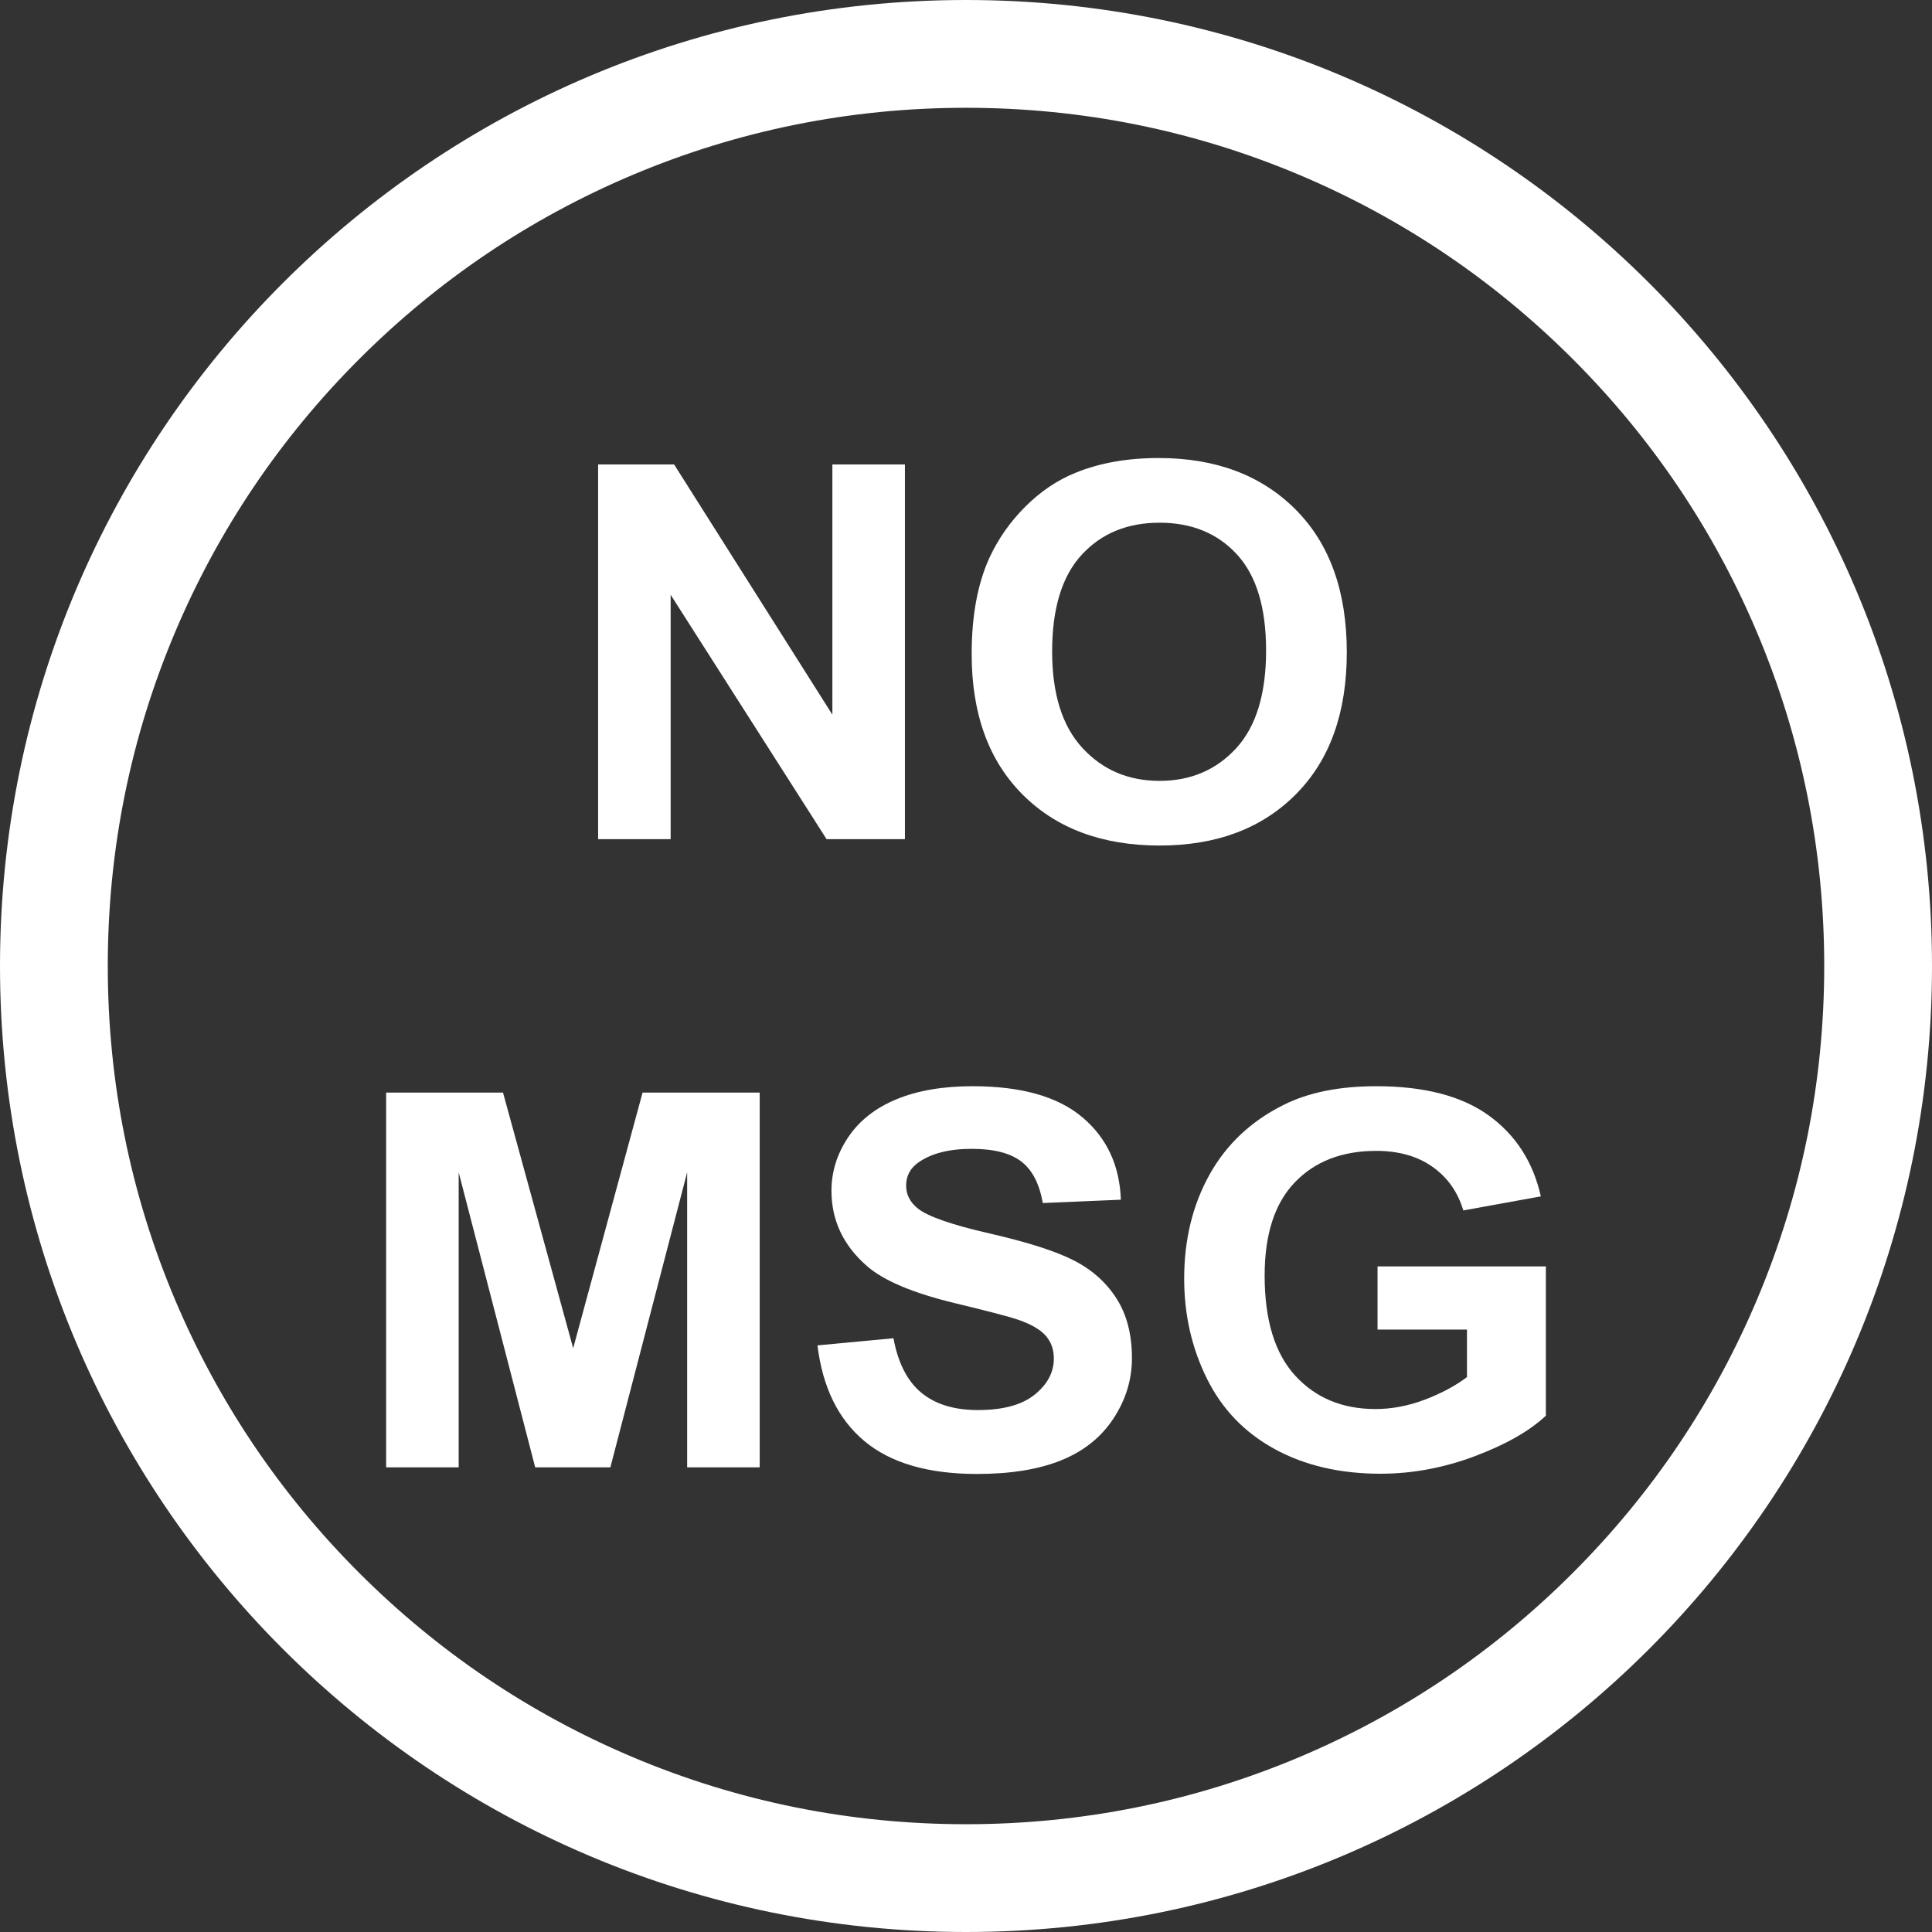
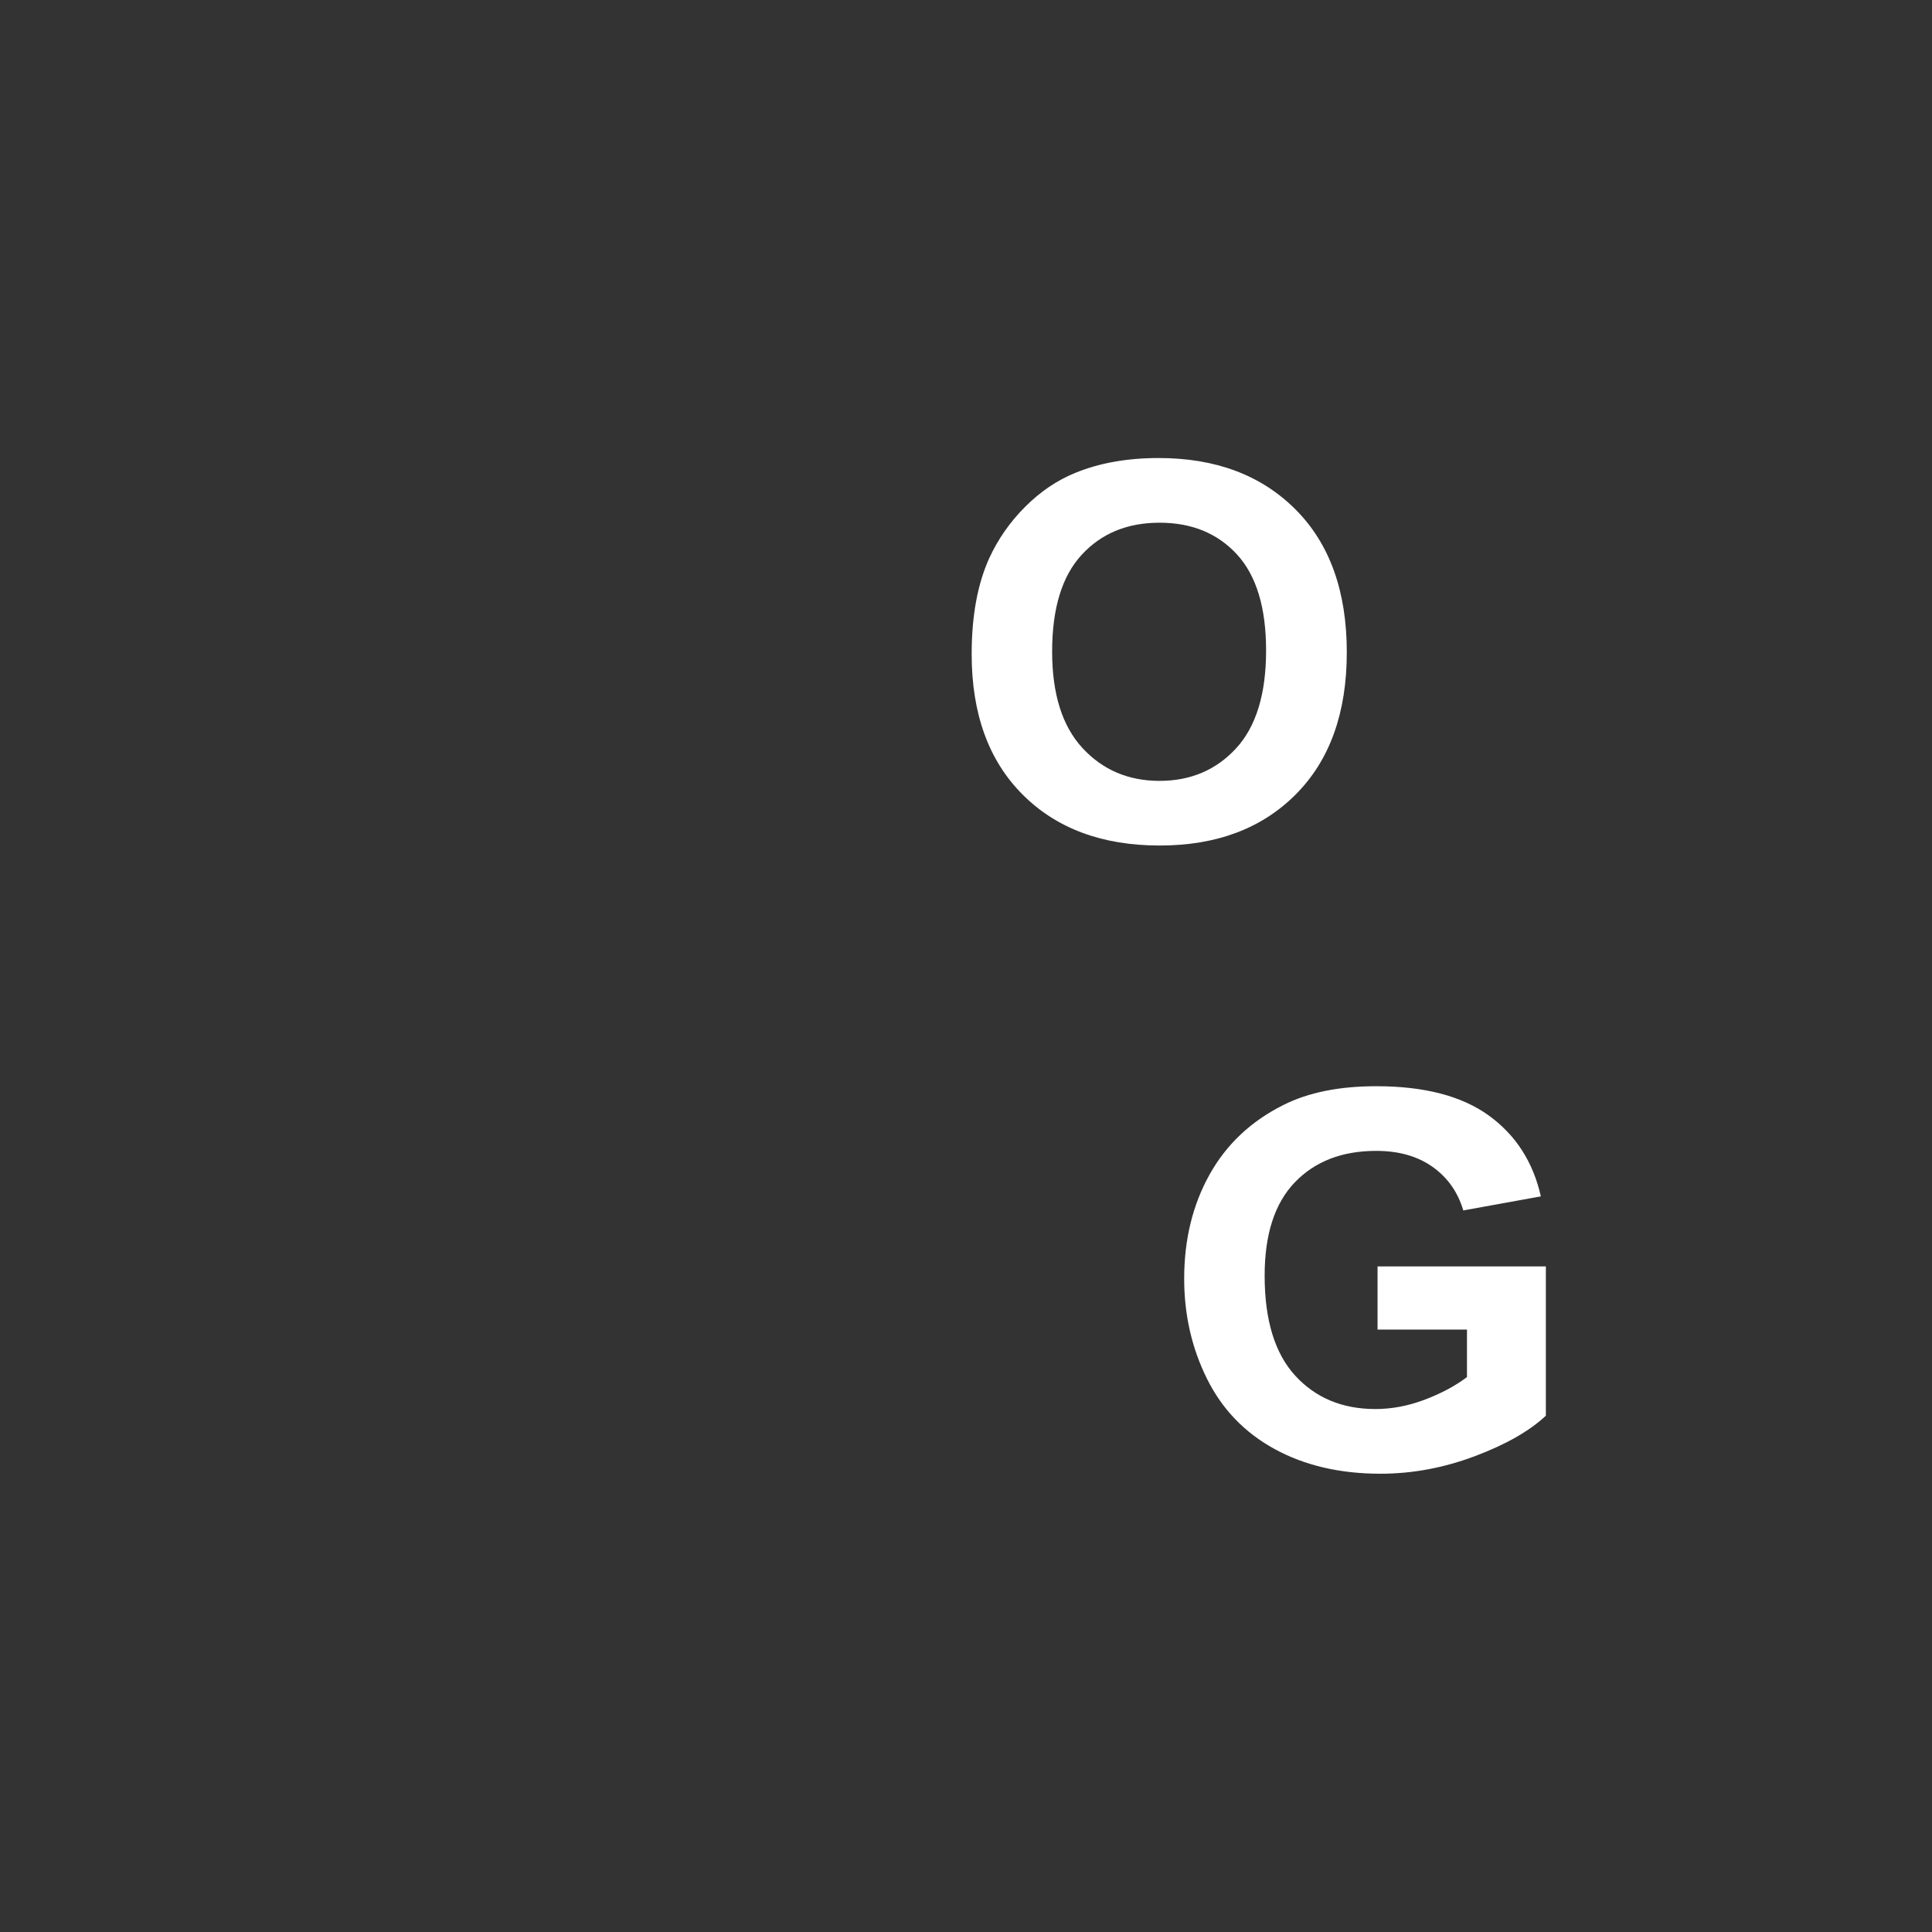
<svg xmlns="http://www.w3.org/2000/svg" fill="#000000" height="1850" preserveAspectRatio="xMidYMid meet" version="1" viewBox="75.0 75.0 1850.0 1850.0" width="1850" zoomAndPan="magnify">
  <rect x="75.0" y="75.0" width="1850.0" height="1850.0" fill="#333333" stroke="none" />
  <g>
    <g>
      <g id="change1_1">
-         <path d="M1000,178.21c110.99,0,218.6,21.71,319.85,64.54c97.85,41.38,185.74,100.65,261.25,176.16 c75.51,75.5,134.77,163.4,176.16,261.25c42.82,101.25,64.54,208.86,64.54,319.84s-21.71,218.6-64.54,319.85 c-41.39,97.85-100.65,185.74-176.16,261.25c-75.5,75.51-163.4,134.77-261.25,176.16c-101.25,42.82-208.86,64.54-319.85,64.54 s-218.6-21.71-319.85-64.54c-97.85-41.39-185.74-100.65-261.25-176.16c-75.5-75.5-134.77-163.4-176.16-261.25 c-42.82-101.25-64.54-208.86-64.54-319.85s21.71-218.6,64.54-319.84c41.39-97.85,100.65-185.74,176.16-261.25 s163.4-134.77,261.25-176.16C781.4,199.93,889.01,178.21,1000,178.21 M1000,75C489.14,75,75,489.14,75,1000 c0,510.86,414.13,925,925,925s925-414.13,925-925C1925,489.14,1510.86,75,1000,75L1000,75z" fill="#ffffff" />
-       </g>
+         </g>
    </g>
    <g fill="#ffffff" id="change1_2">
-       <path d="M647.73,878.53V519.72h72.75l151.57,239.62V519.72h69.47v358.81h-75.03l-149.3-233.99v233.99H647.73z" fill="inherit" />
      <path d="M1005.43,701.33c0-36.55,5.64-67.22,16.92-92.03c8.42-18.27,19.91-34.67,34.48-49.2 c14.57-14.52,30.52-25.29,47.87-32.31c23.07-9.46,49.68-14.2,79.83-14.2c54.57,0,98.22,16.4,130.98,49.2 c32.75,32.8,49.13,78.41,49.13,136.82c0,57.93-16.25,103.25-48.76,135.96c-32.5,32.72-75.95,49.07-130.35,49.07 c-55.07,0-98.86-16.28-131.36-48.83C1021.68,803.27,1005.43,758.44,1005.43,701.33z M1082.48,698.88 c0,40.63,9.68,71.43,29.05,92.4c19.36,20.97,43.96,31.45,73.76,31.45s54.27-10.4,73.39-31.21c19.11-20.8,28.67-52.01,28.67-93.62 c0-41.12-9.31-71.79-27.91-92.03c-18.61-20.23-43.32-30.35-74.14-30.35c-30.82,0-55.66,10.24-74.52,30.72 C1091.91,626.72,1082.48,657.6,1082.48,698.88z" fill="inherit" />
-       <path d="M444.75,1480.04v-358.81h111.91l67.19,244.76l66.44-244.76h112.16v358.81h-69.47v-282.45l-73.51,282.45 h-72l-73.26-282.45v282.45H444.75z" fill="inherit" />
-       <path d="M857.78,1363.29l72.75-6.85c4.38,23.66,13.26,41.04,26.65,52.13c13.39,11.1,31.45,16.64,54.19,16.64 c24.08,0,42.23-4.93,54.44-14.81c12.21-9.87,18.31-21.42,18.31-34.63c0-8.48-2.57-15.7-7.7-21.66 c-5.14-5.95-14.11-11.14-26.9-15.54c-8.76-2.94-28.72-8.16-59.87-15.66c-40.08-9.63-68.21-21.45-84.37-35.49 c-22.74-19.74-34.1-43.81-34.1-72.2c0-18.27,5.35-35.37,16.04-51.28c10.69-15.91,26.1-28.02,46.23-36.35 c20.12-8.32,44.42-12.48,72.88-12.48c46.48,0,81.47,9.87,104.96,29.62c23.49,19.74,35.83,46.1,37.01,79.06l-74.78,3.18 c-3.2-18.44-10.06-31.7-20.59-39.77c-10.53-8.08-26.32-12.12-47.37-12.12c-21.72,0-38.74,4.33-51.03,12.97 c-7.92,5.55-11.87,12.97-11.87,22.27c0,8.49,3.7,15.75,11.12,21.78c9.43,7.67,32.33,15.66,68.71,23.99 c36.38,8.32,63.28,16.93,80.71,25.82c17.43,8.9,31.07,21.05,40.92,36.47c9.85,15.42,14.78,34.47,14.78,57.15 c0,20.56-5.9,39.81-17.68,57.76c-11.79,17.95-28.46,31.29-50.02,40.02c-21.56,8.73-48.42,13.09-80.58,13.09 c-46.82,0-82.78-10.48-107.87-31.45C877.65,1433.99,862.66,1403.43,857.78,1363.29z" fill="inherit" />
      <path d="M1394.08,1348.12v-60.45h161.17v142.94c-15.66,14.69-38.36,27.62-68.08,38.79 c-29.73,11.17-59.83,16.77-90.31,16.77c-38.74,0-72.5-7.87-101.3-23.62c-28.8-15.74-50.44-38.26-64.92-67.55 c-14.49-29.29-21.72-61.15-21.72-95.58c0-37.36,8.08-70.57,24.25-99.62c16.17-29.04,39.83-51.31,70.98-66.82 c23.75-11.91,53.3-17.87,88.67-17.87c45.98,0,81.89,9.34,107.74,28.02c25.85,18.69,42.48,44.51,49.89,77.47l-74.27,13.46 c-5.22-17.62-15.03-31.53-29.43-41.73c-14.4-10.2-32.38-15.3-53.93-15.3c-32.67,0-58.65,10.03-77.93,30.1 c-19.29,20.07-28.92,49.85-28.92,89.34c0,42.59,9.77,74.53,29.3,95.82c19.53,21.29,45.13,31.94,76.79,31.94 c15.66,0,31.36-2.98,47.11-8.93c15.75-5.95,29.26-13.17,40.55-21.66v-45.52H1394.08z" fill="inherit" />
    </g>
  </g>
</svg>